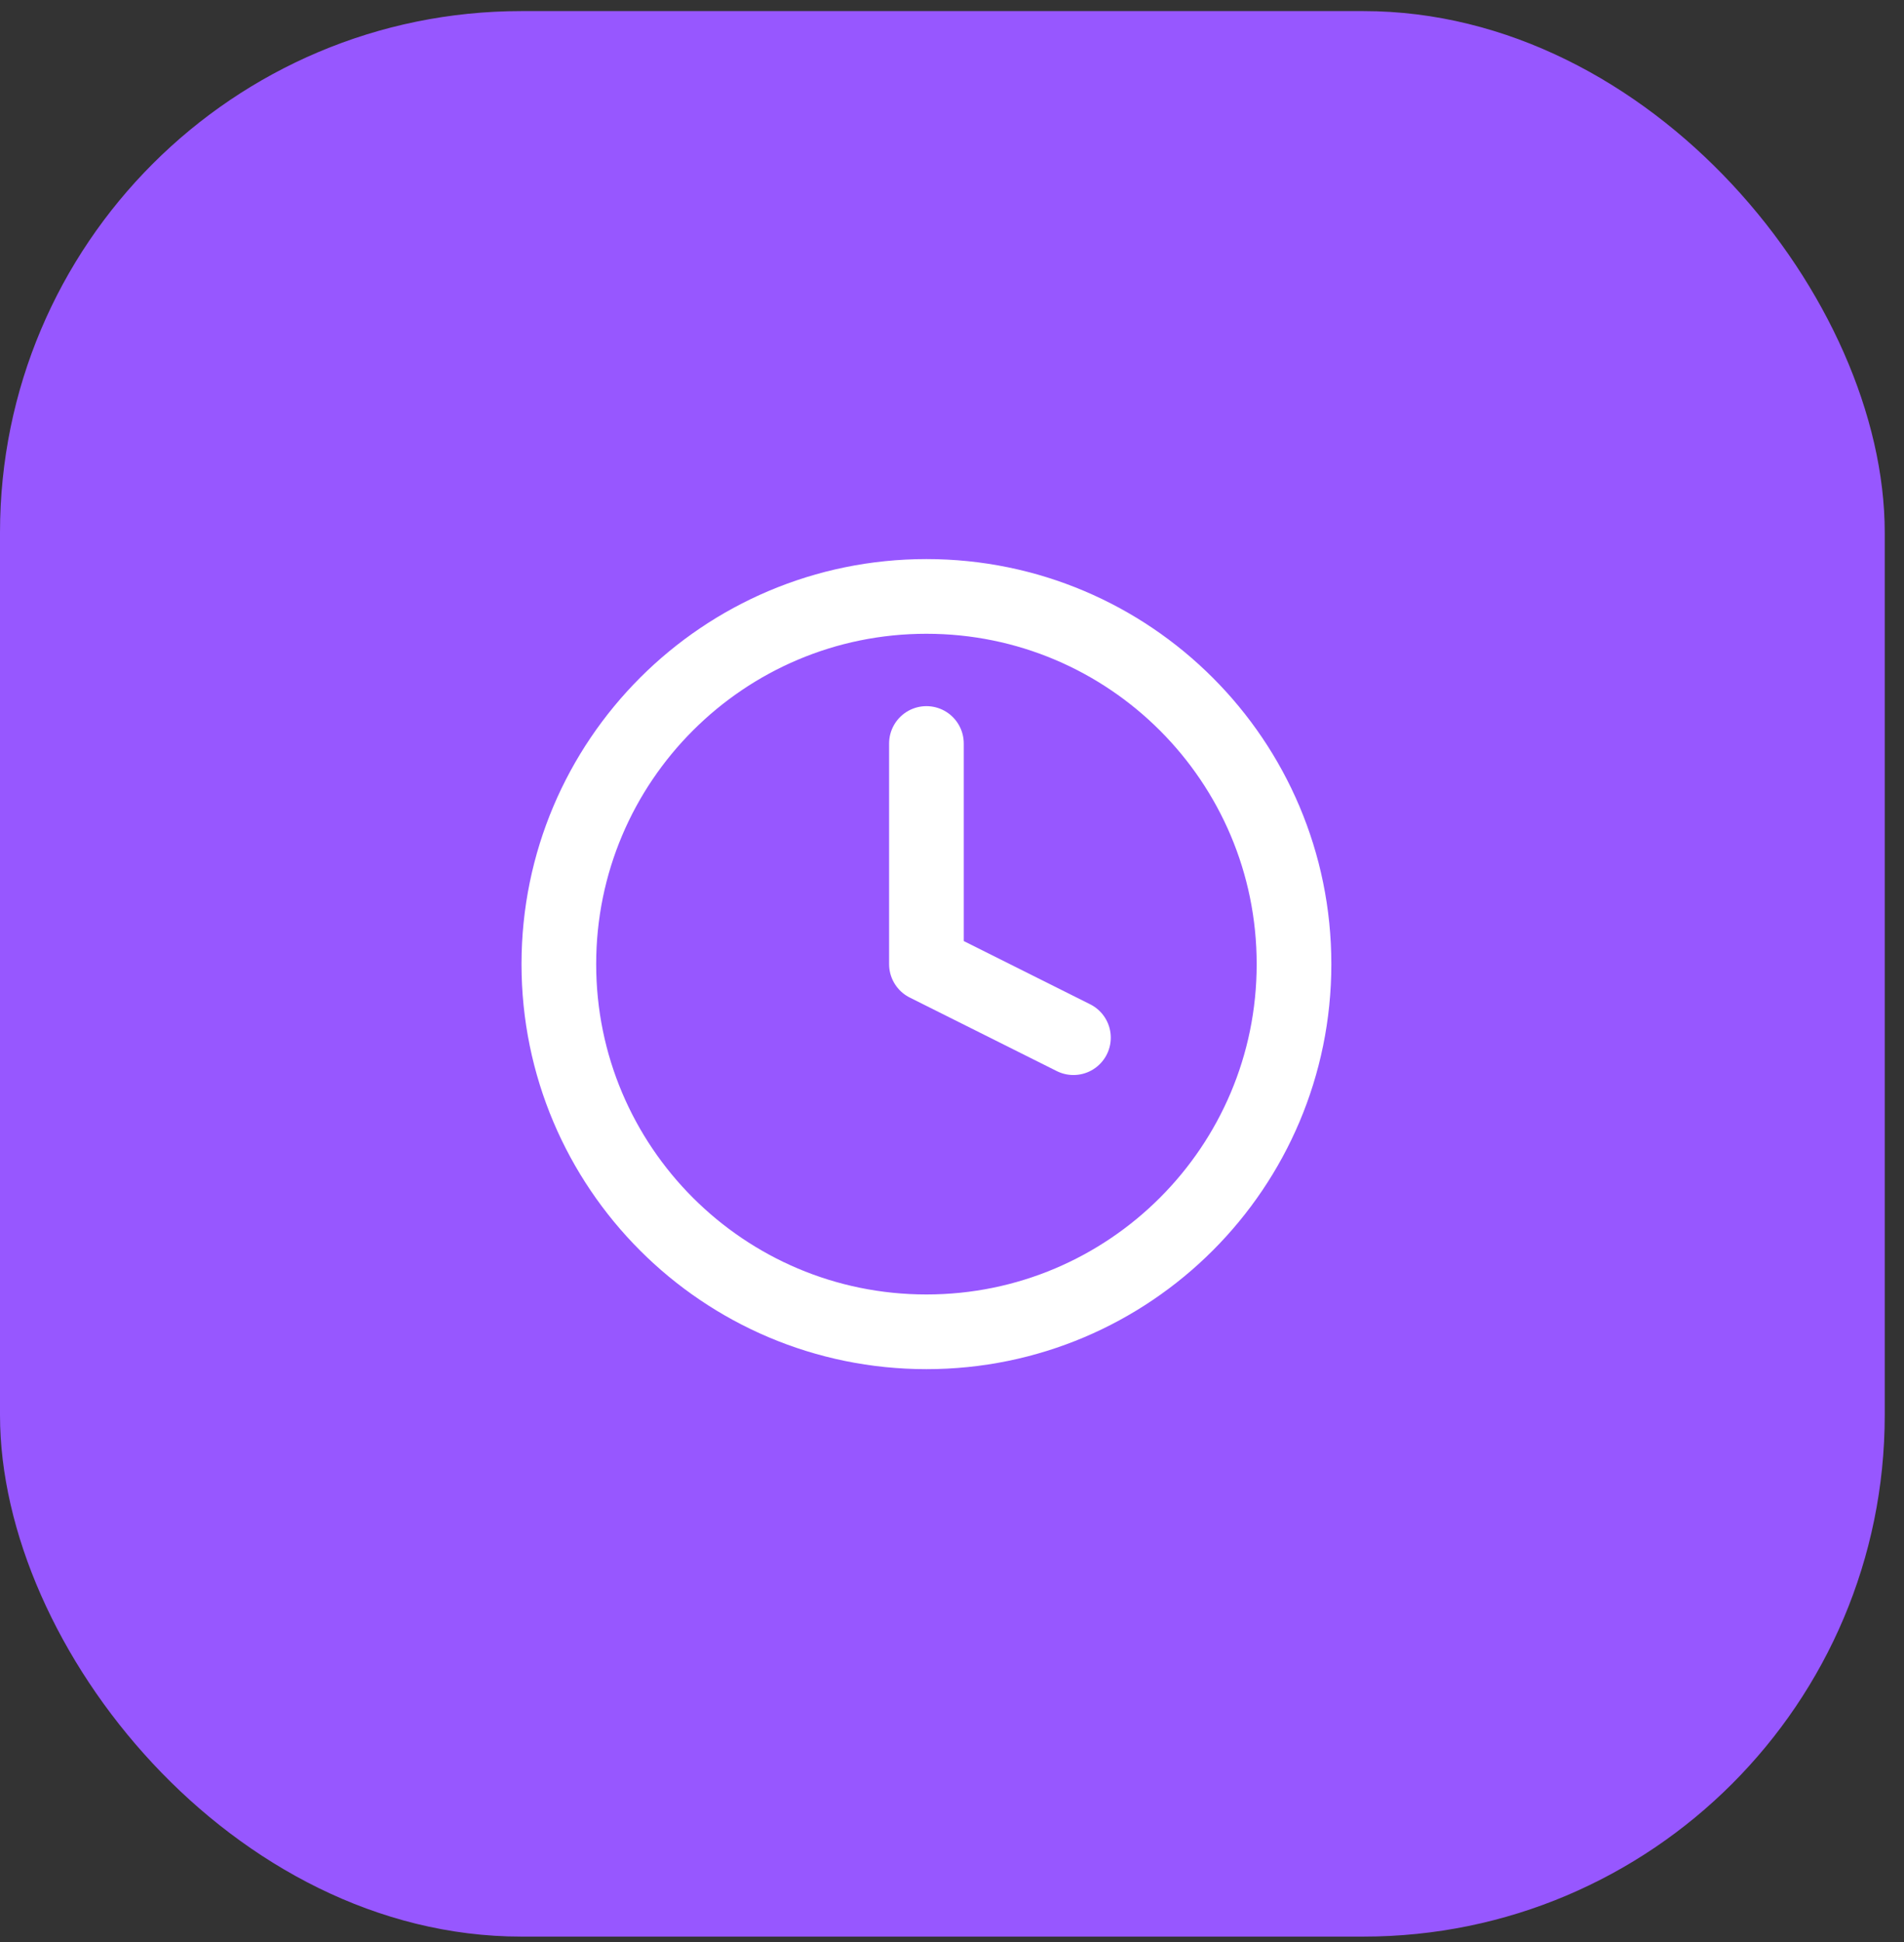
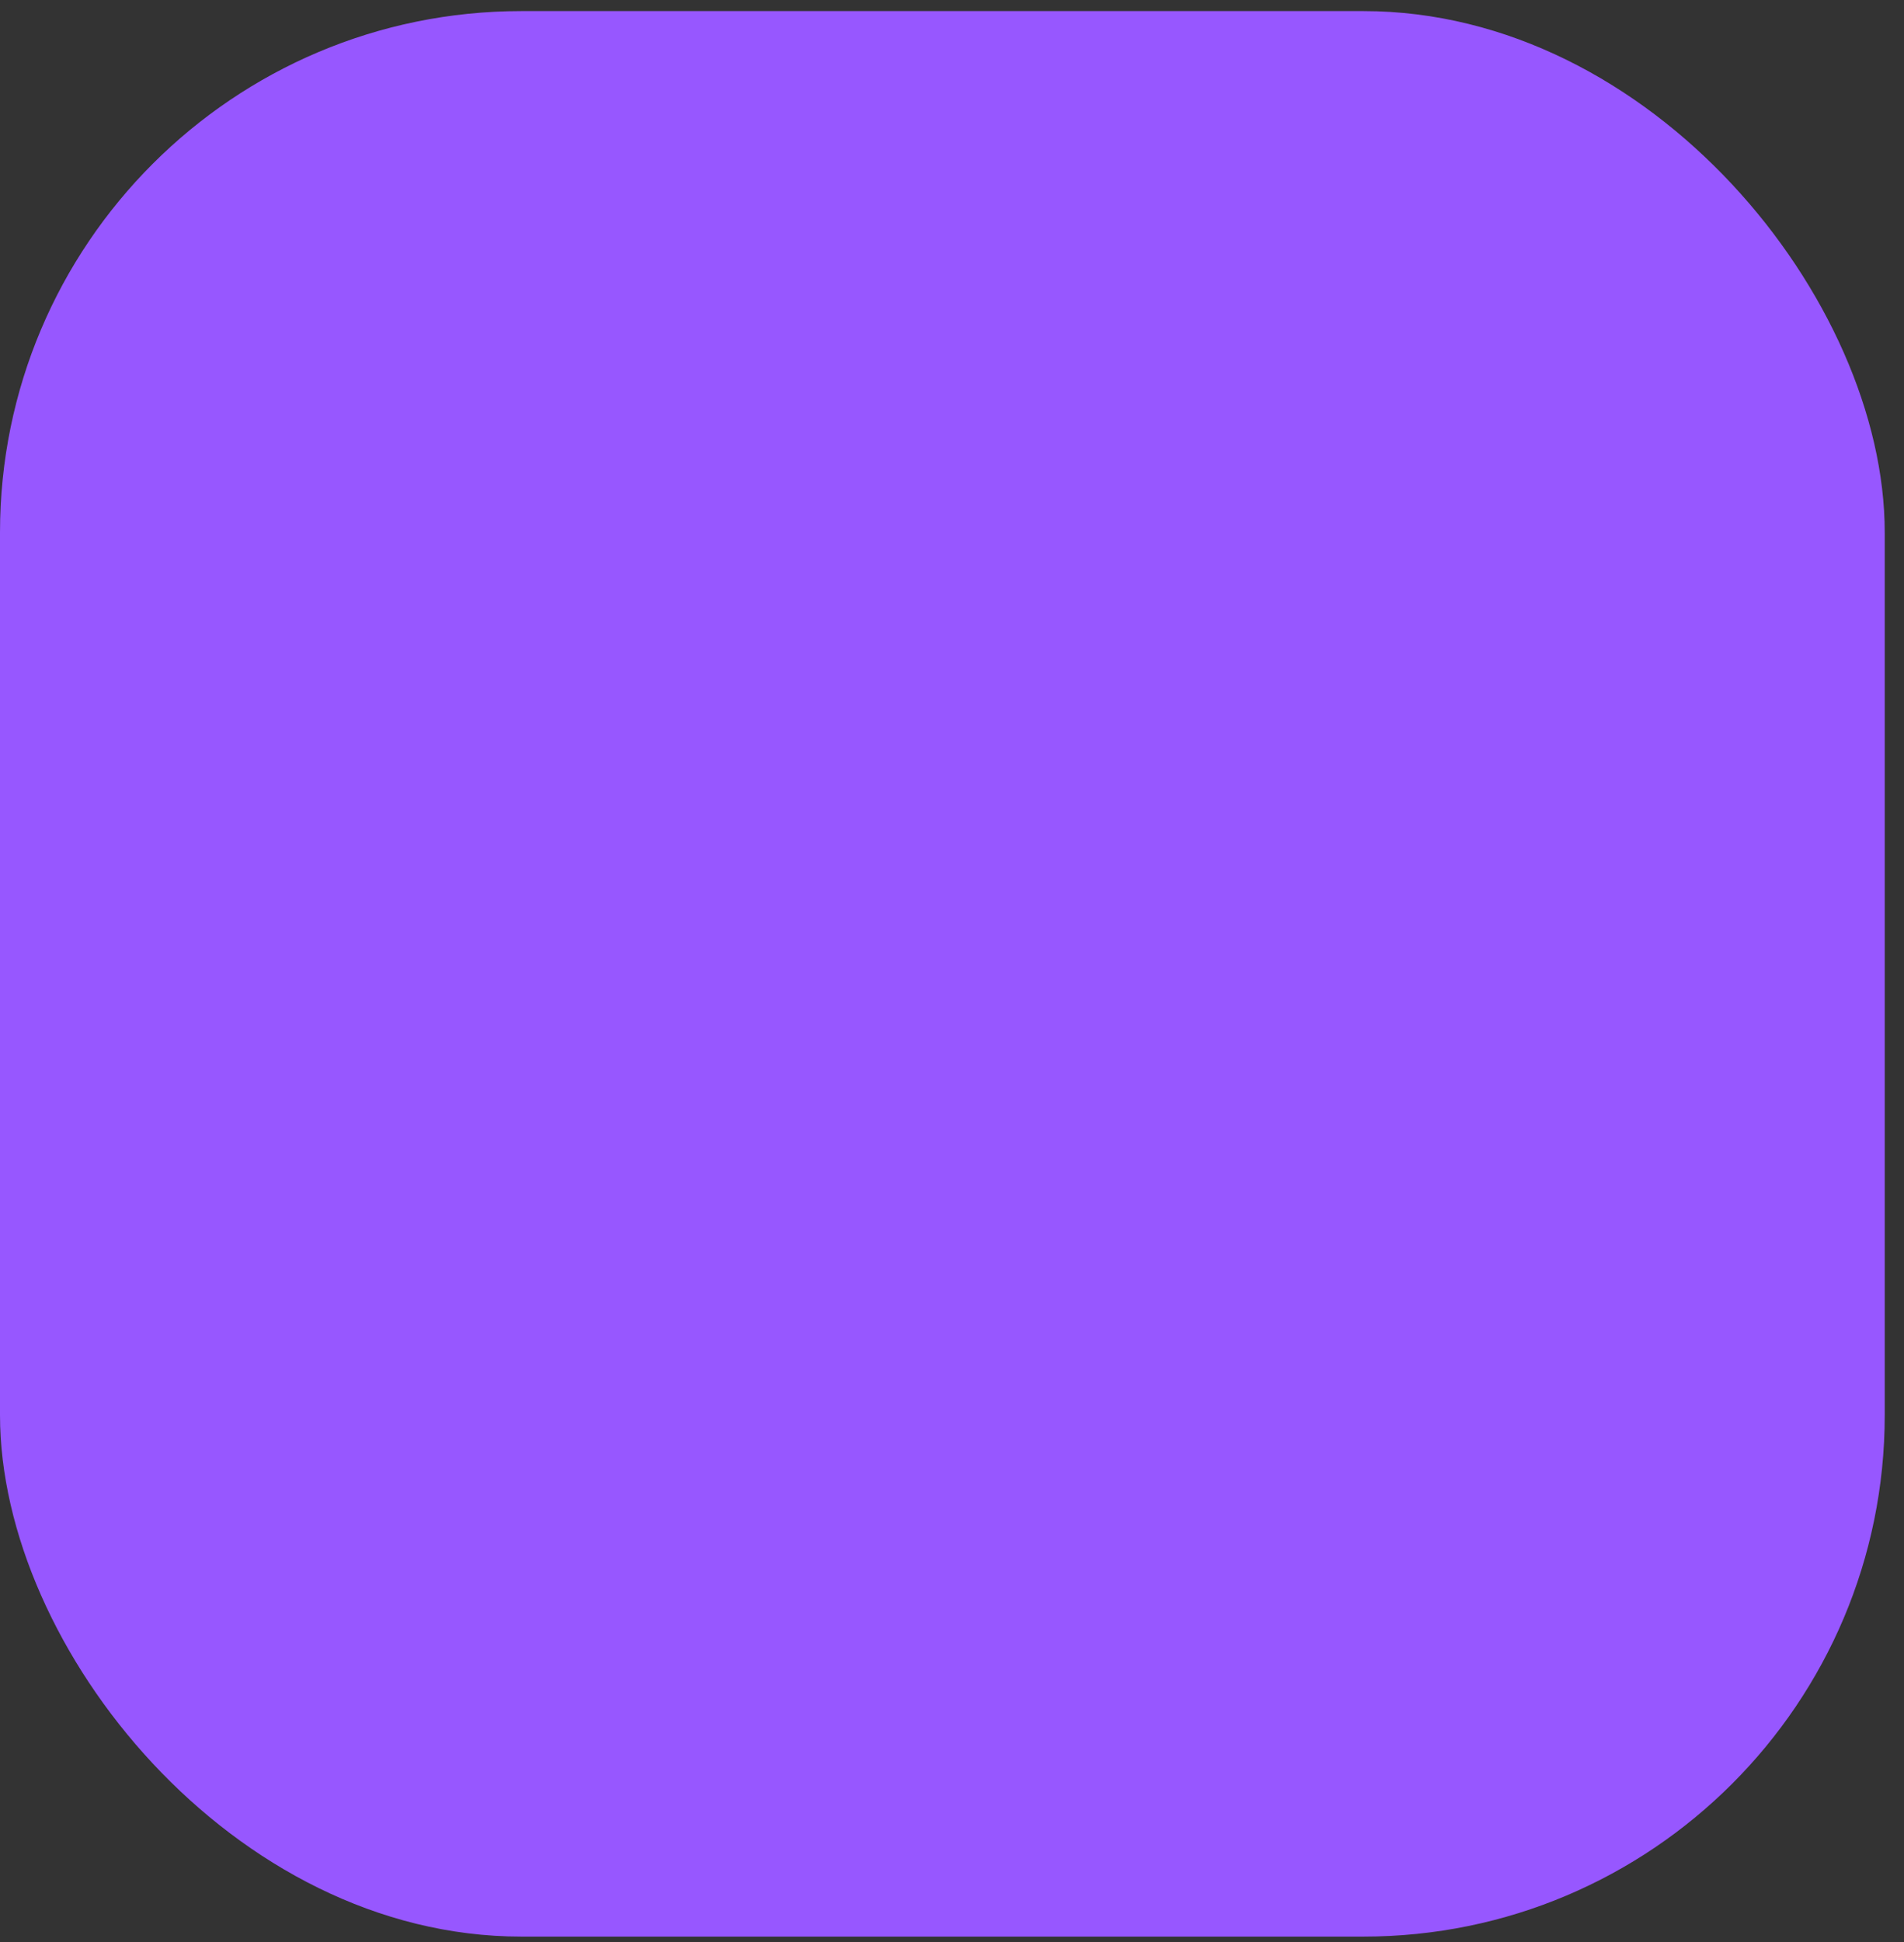
<svg xmlns="http://www.w3.org/2000/svg" width="51" height="52" viewBox="0 0 51 52" fill="none">
  <rect x="0" y="0" width="51" height="52" fill="#333333" stroke="none" />
  <rect y="0.297" width="50.484" height="51.558" rx="13.964" fill="#9757FF" />
  <g clip-path="url(#clip0_3885_11108)">
-     <path d="M24.815 35.661C30.253 35.661 34.661 31.253 34.661 25.816C34.661 20.378 30.253 15.97 24.815 15.97C19.377 15.97 14.969 20.378 14.969 25.816C14.969 31.253 19.377 35.661 24.815 35.661Z" stroke="white" stroke-width="2" stroke-linecap="round" stroke-linejoin="round" />
-     <path d="M24.815 19.908V25.816L28.753 27.785" stroke="white" stroke-width="2" stroke-linecap="round" stroke-linejoin="round" />
-   </g>
+     </g>
  <defs>
    <clipPath id="clip0_3885_11108">
-       <rect width="23.63" height="23.63" fill="white" transform="translate(13 14.001)" />
-     </clipPath>
+       </clipPath>
  </defs>
</svg>